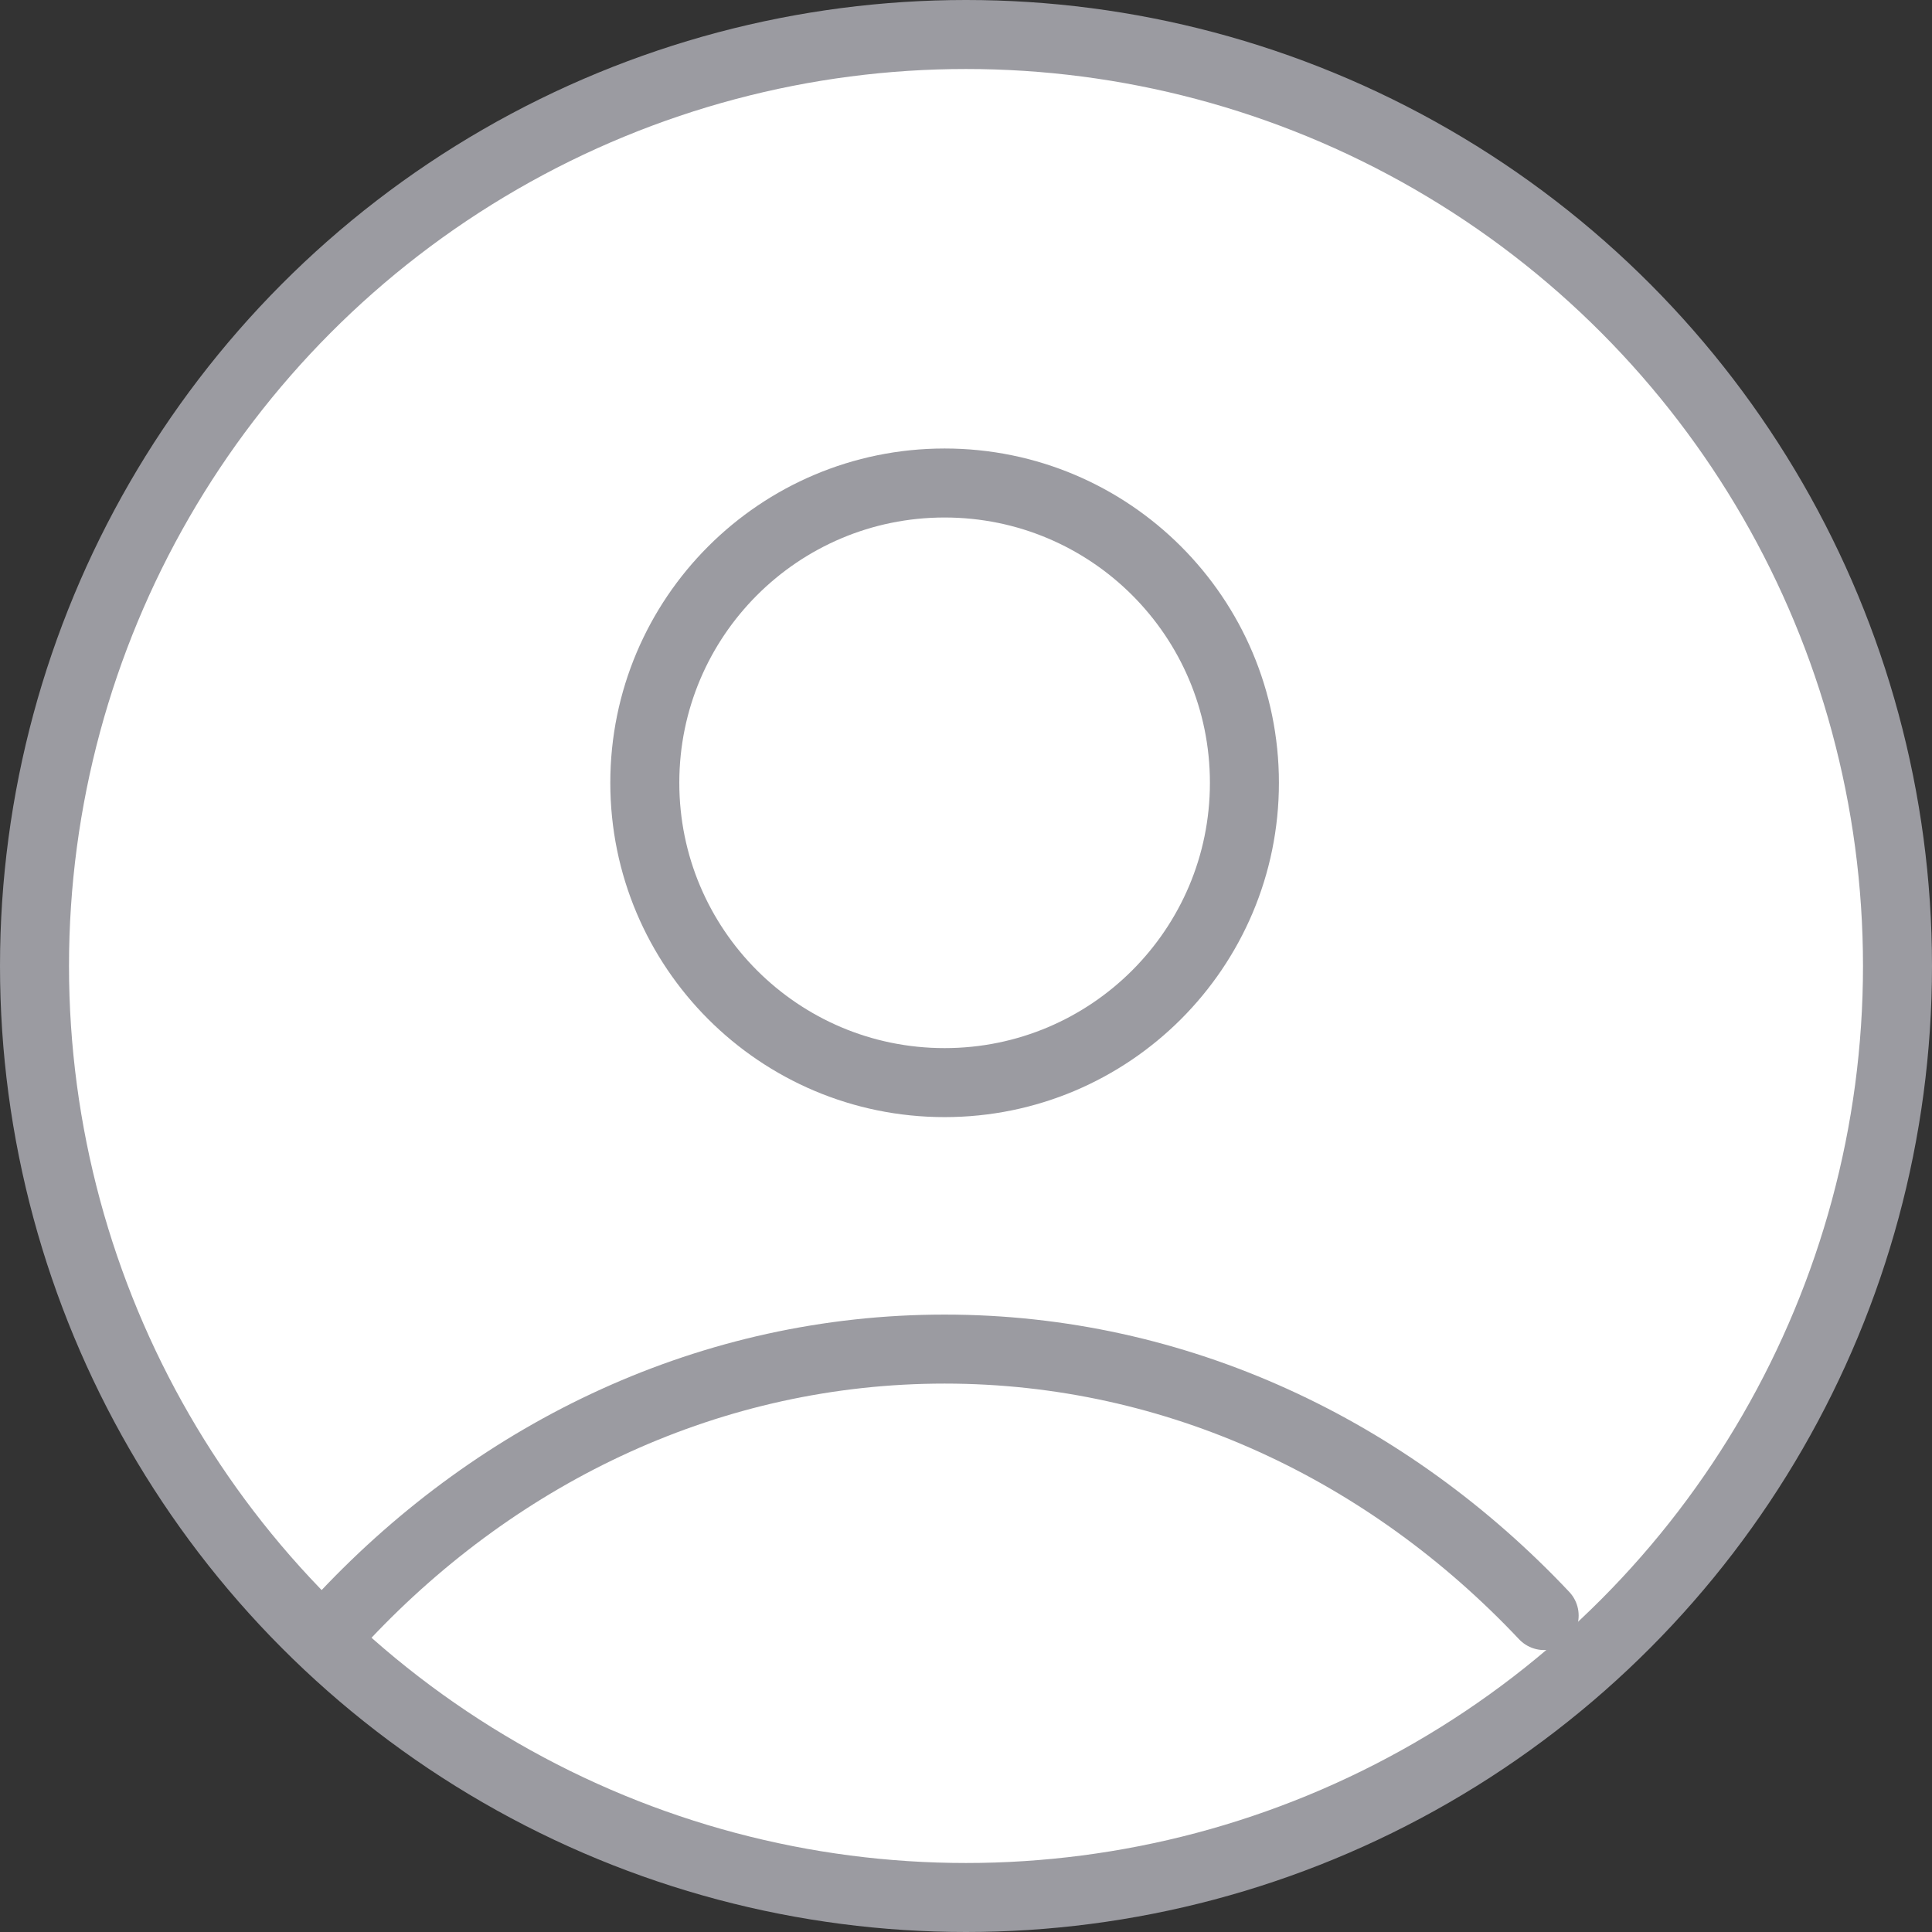
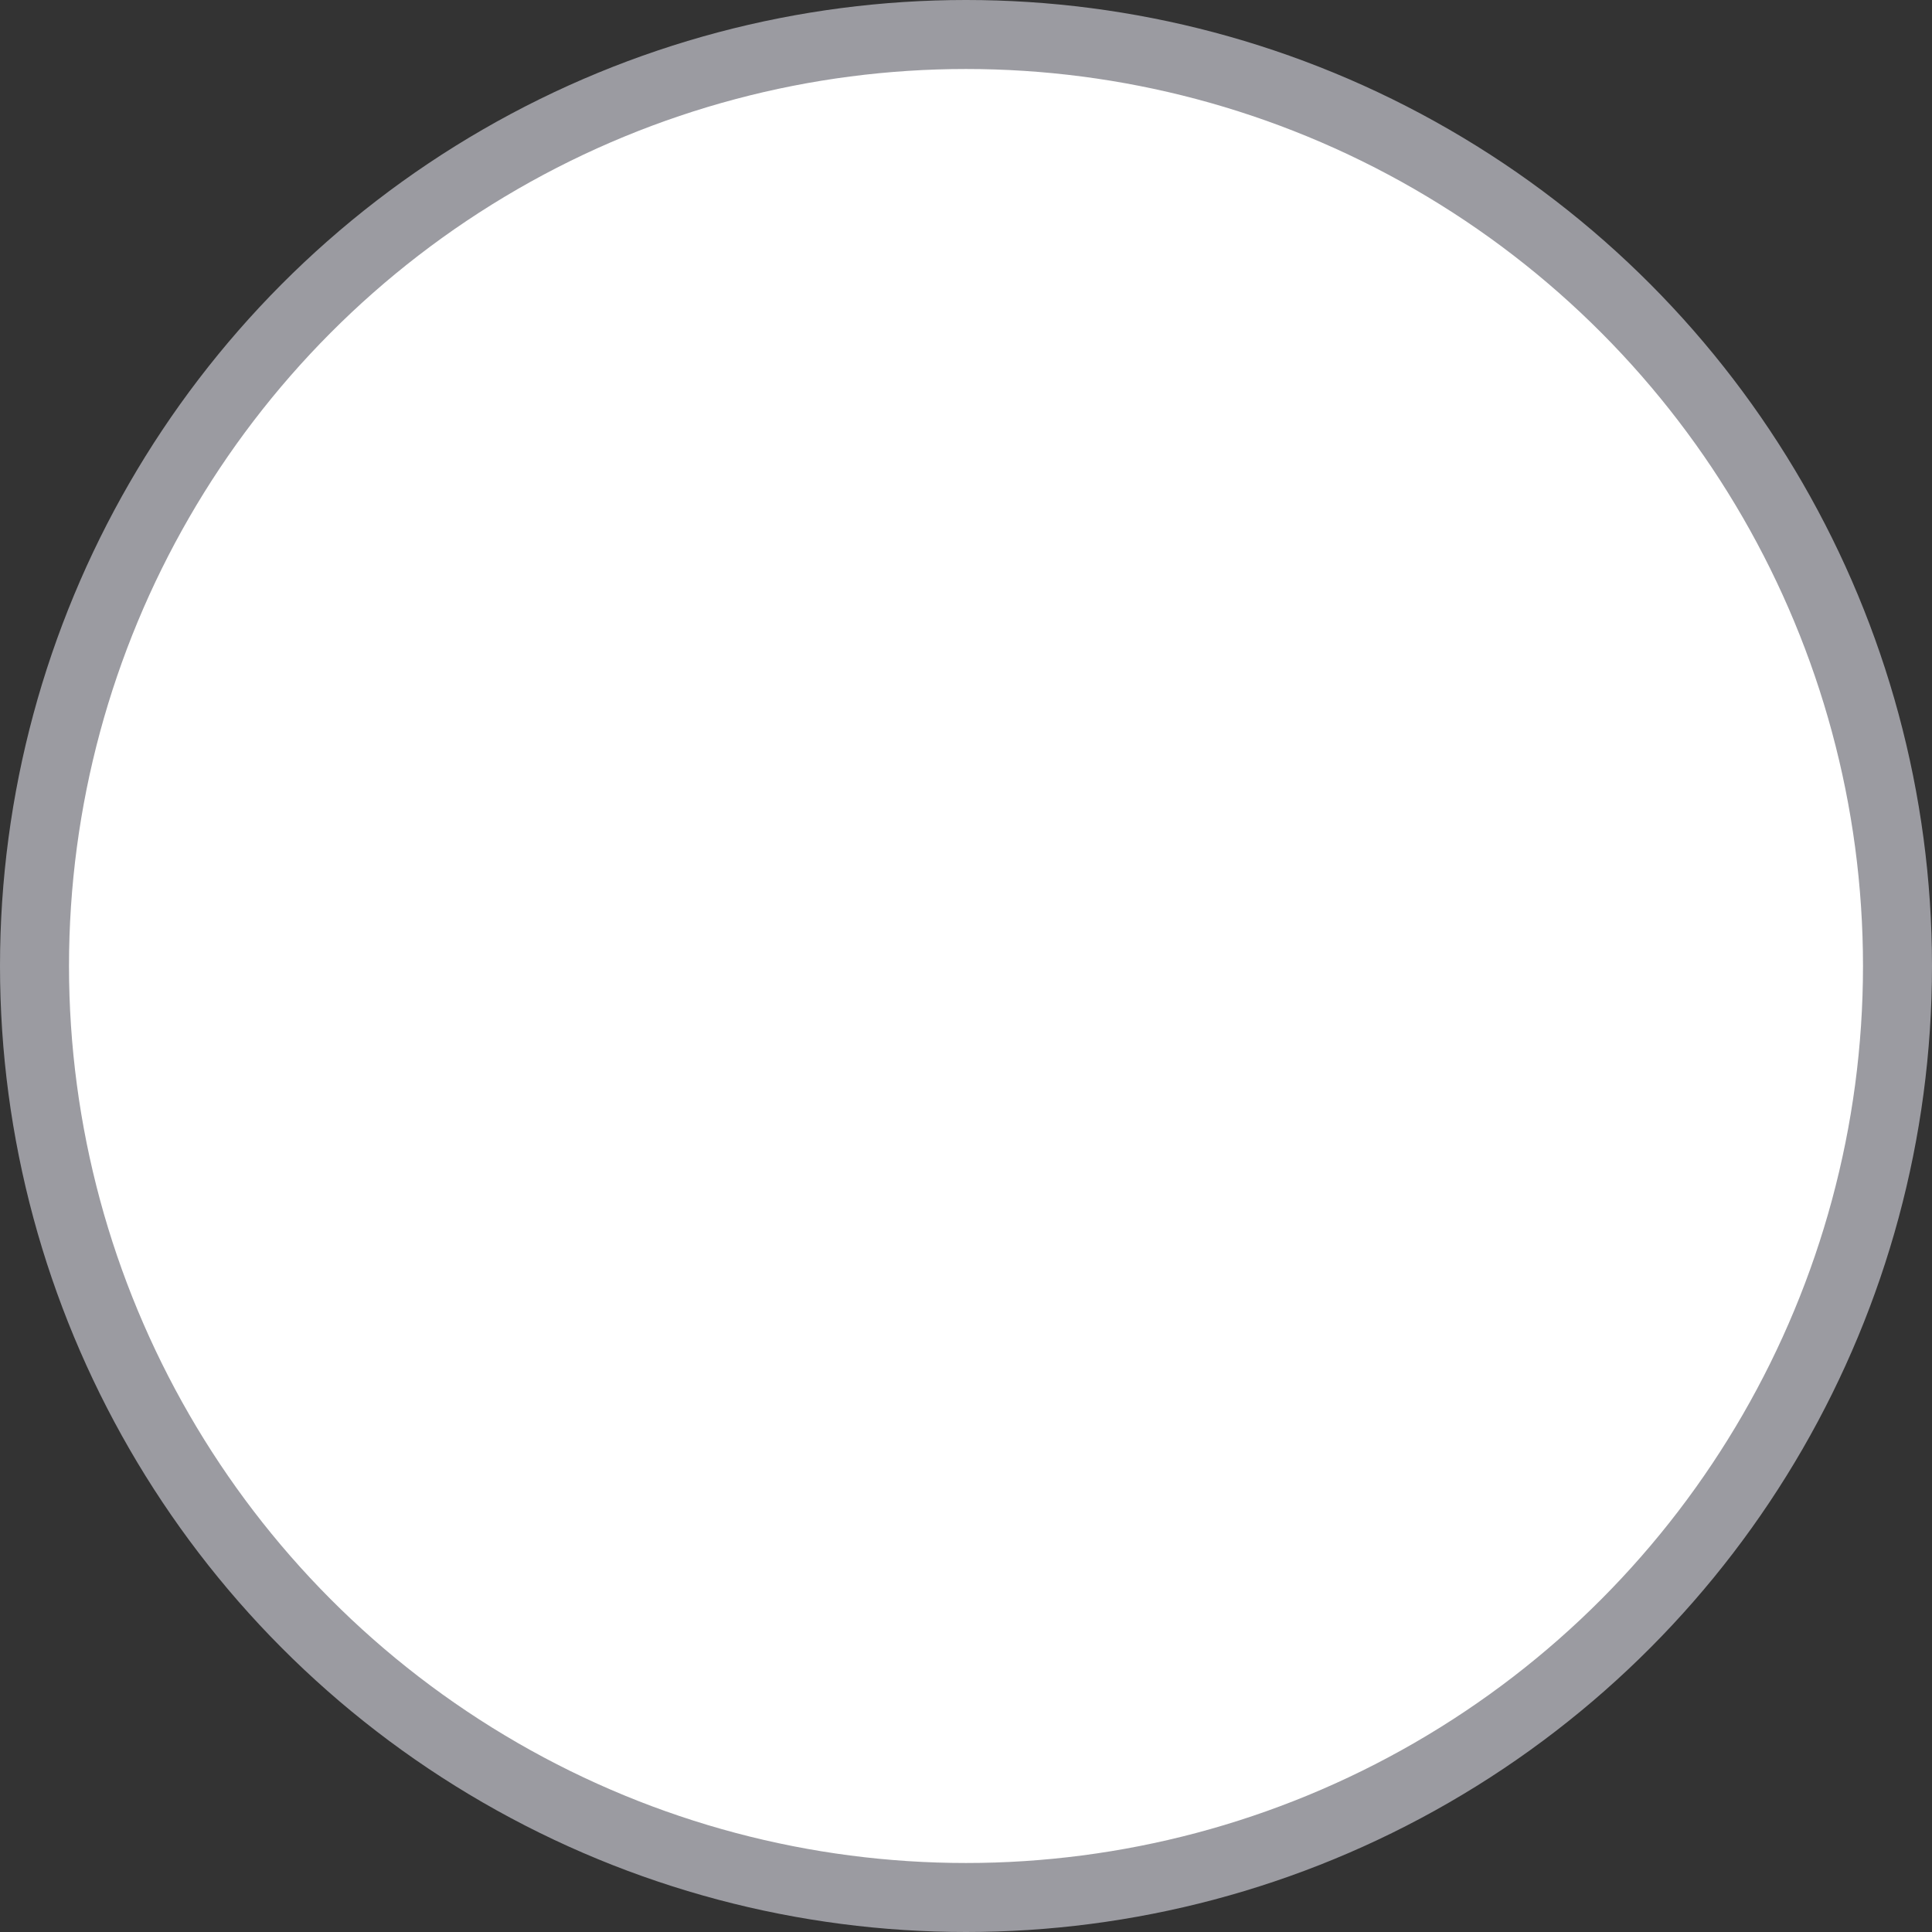
<svg xmlns="http://www.w3.org/2000/svg" width="28" height="28" viewBox="0 0 28 28" fill="none">
  <rect x="0" y="0" width="28" height="28" fill="#333333" stroke="none" />
  <circle cx="14" cy="14" r="13.5" fill="white" stroke="#9B9BA1" />
-   <path d="M5 23.414C7.255 21.022 10.317 19.552 13.69 19.552C17.062 19.552 20.124 21.022 22.379 23.414M18.035 11.345C18.035 13.744 16.089 15.69 13.69 15.69C11.29 15.69 9.345 13.744 9.345 11.345C9.345 8.945 11.29 7 13.69 7C16.089 7 18.035 8.945 18.035 11.345Z" stroke="#9B9BA1" stroke-linecap="round" stroke-linejoin="round" />
</svg>